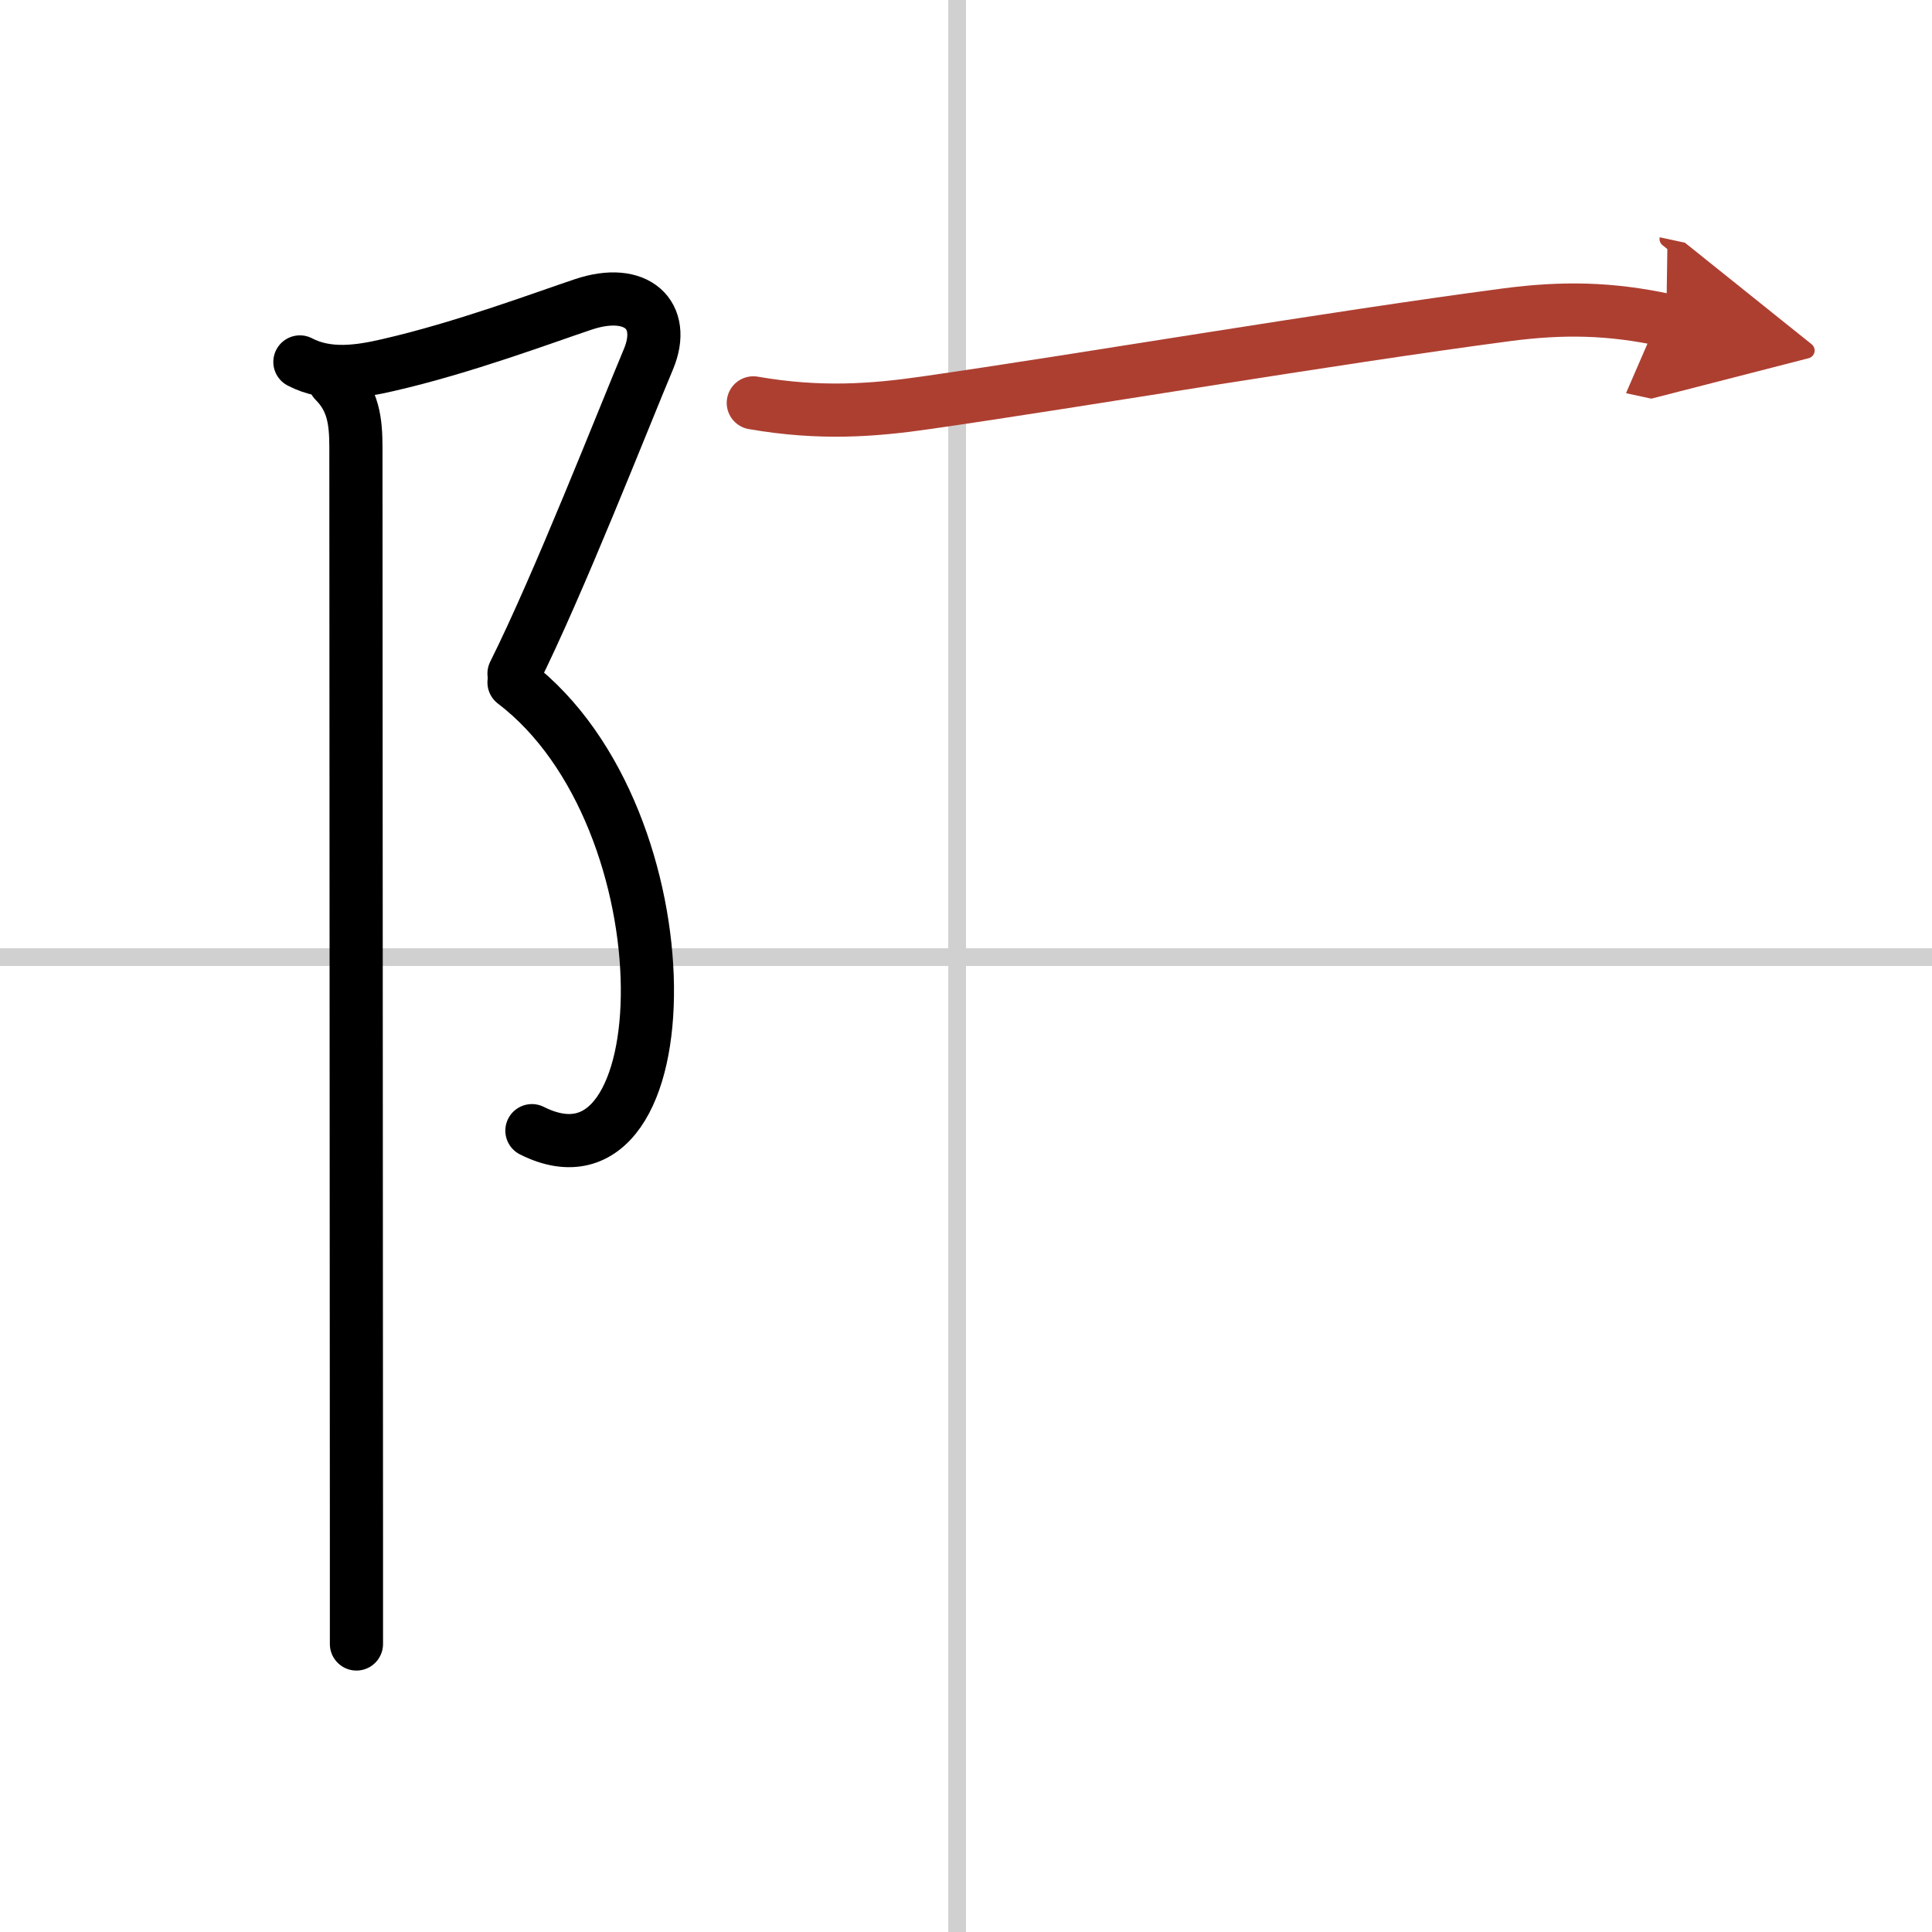
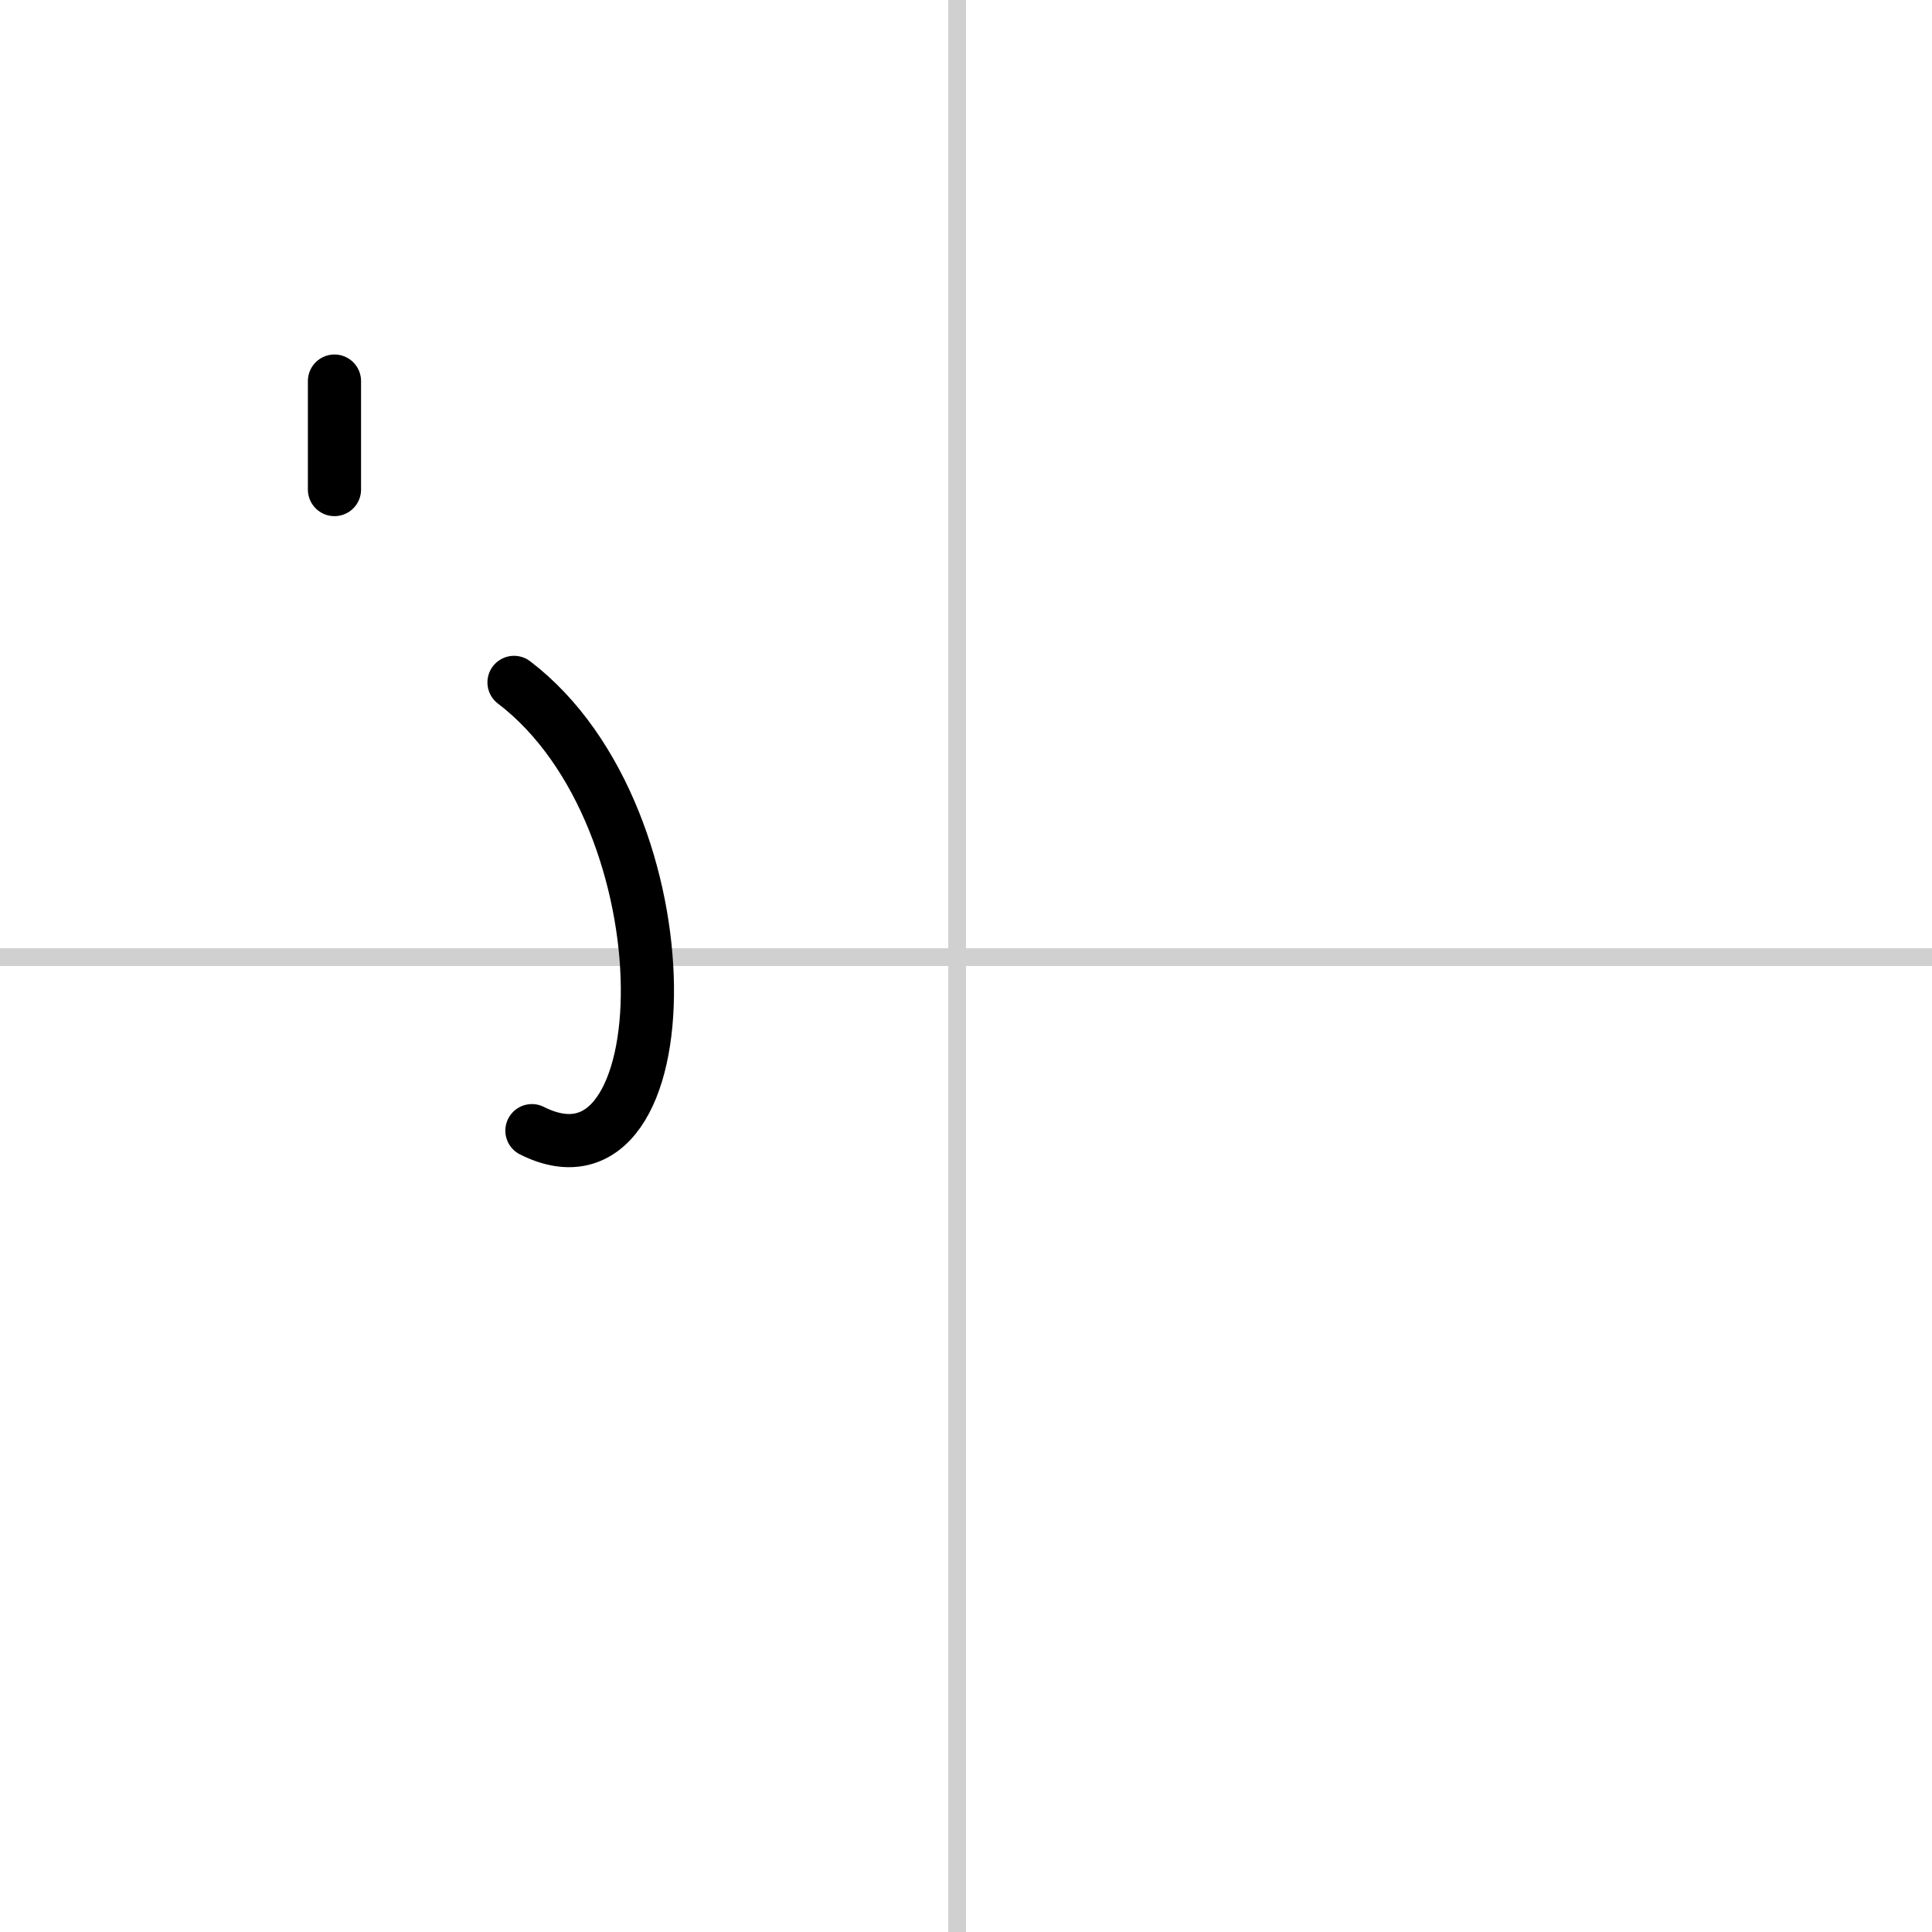
<svg xmlns="http://www.w3.org/2000/svg" width="400" height="400" viewBox="0 0 109 109">
  <defs>
    <marker id="a" markerWidth="4" orient="auto" refX="1" refY="5" viewBox="0 0 10 10">
      <polyline points="0 0 10 5 0 10 1 5" fill="#ad3f31" stroke="#ad3f31" />
    </marker>
  </defs>
  <g fill="none" stroke="#000" stroke-linecap="round" stroke-linejoin="round" stroke-width="3">
    <rect width="100%" height="100%" fill="#fff" stroke="#fff" />
    <line x1="54" x2="54" y2="109" stroke="#d0d0d0" stroke-width="1" />
    <line x2="109" y1="54" y2="54" stroke="#d0d0d0" stroke-width="1" />
-     <path d="M16.92,20.42c1.58,0.83,3.41,0.54,4.96,0.18c4.25-0.97,8.82-2.69,11.04-3.43c3-1,4.7,0.6,3.67,3.08C35.12,23.75,31.5,33,29,38" />
    <path d="m29 38.5c10.11 7.7 9.62 29.62 1.01 25.29" />
-     <path d="m18.87 21.5c1.06 1.06 1.21 2.25 1.21 3.75 0 3.66 0.02 44.29 0.03 61.38v6.12" />
-     <path d="m42.5 22.73c3.75 0.65 6.73 0.43 9.77-0.01 8.9-1.28 22.52-3.61 32.72-4.96 3.2-0.42 5.86-0.37 9.02 0.31" marker-end="url(#a)" stroke="#ad3f31" />
+     <path d="m18.87 21.5v6.12" />
  </g>
</svg>